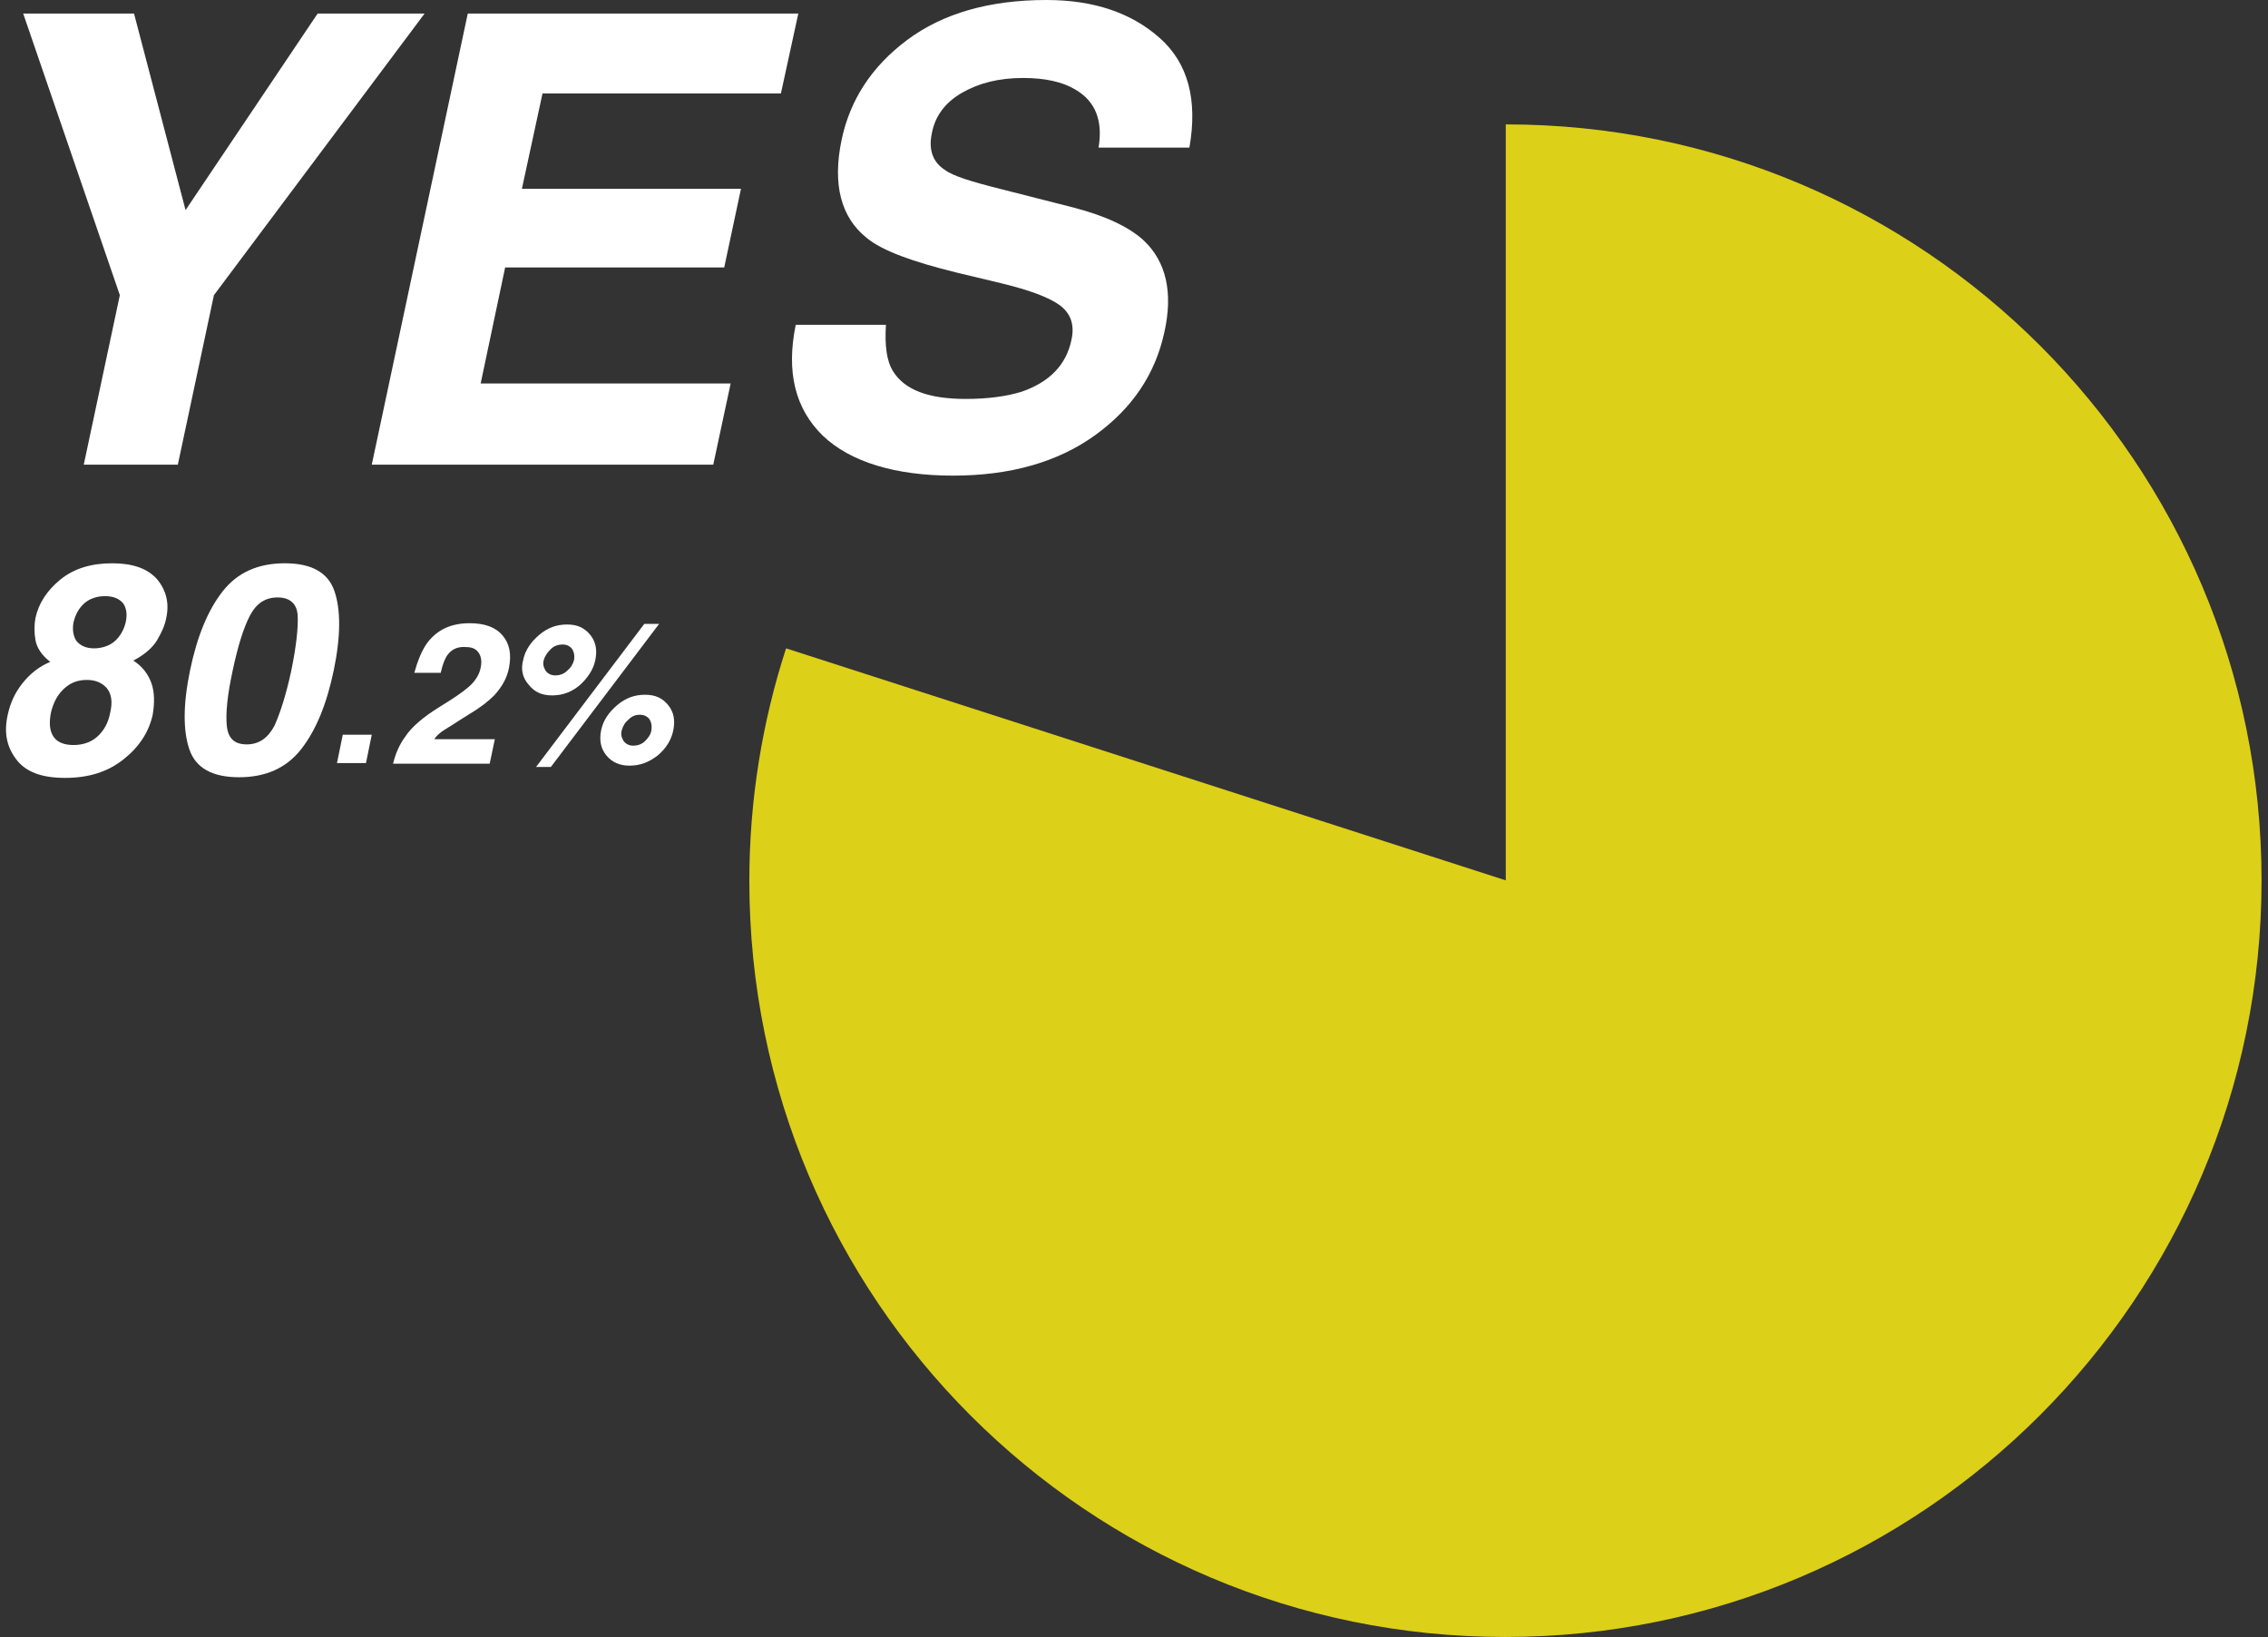
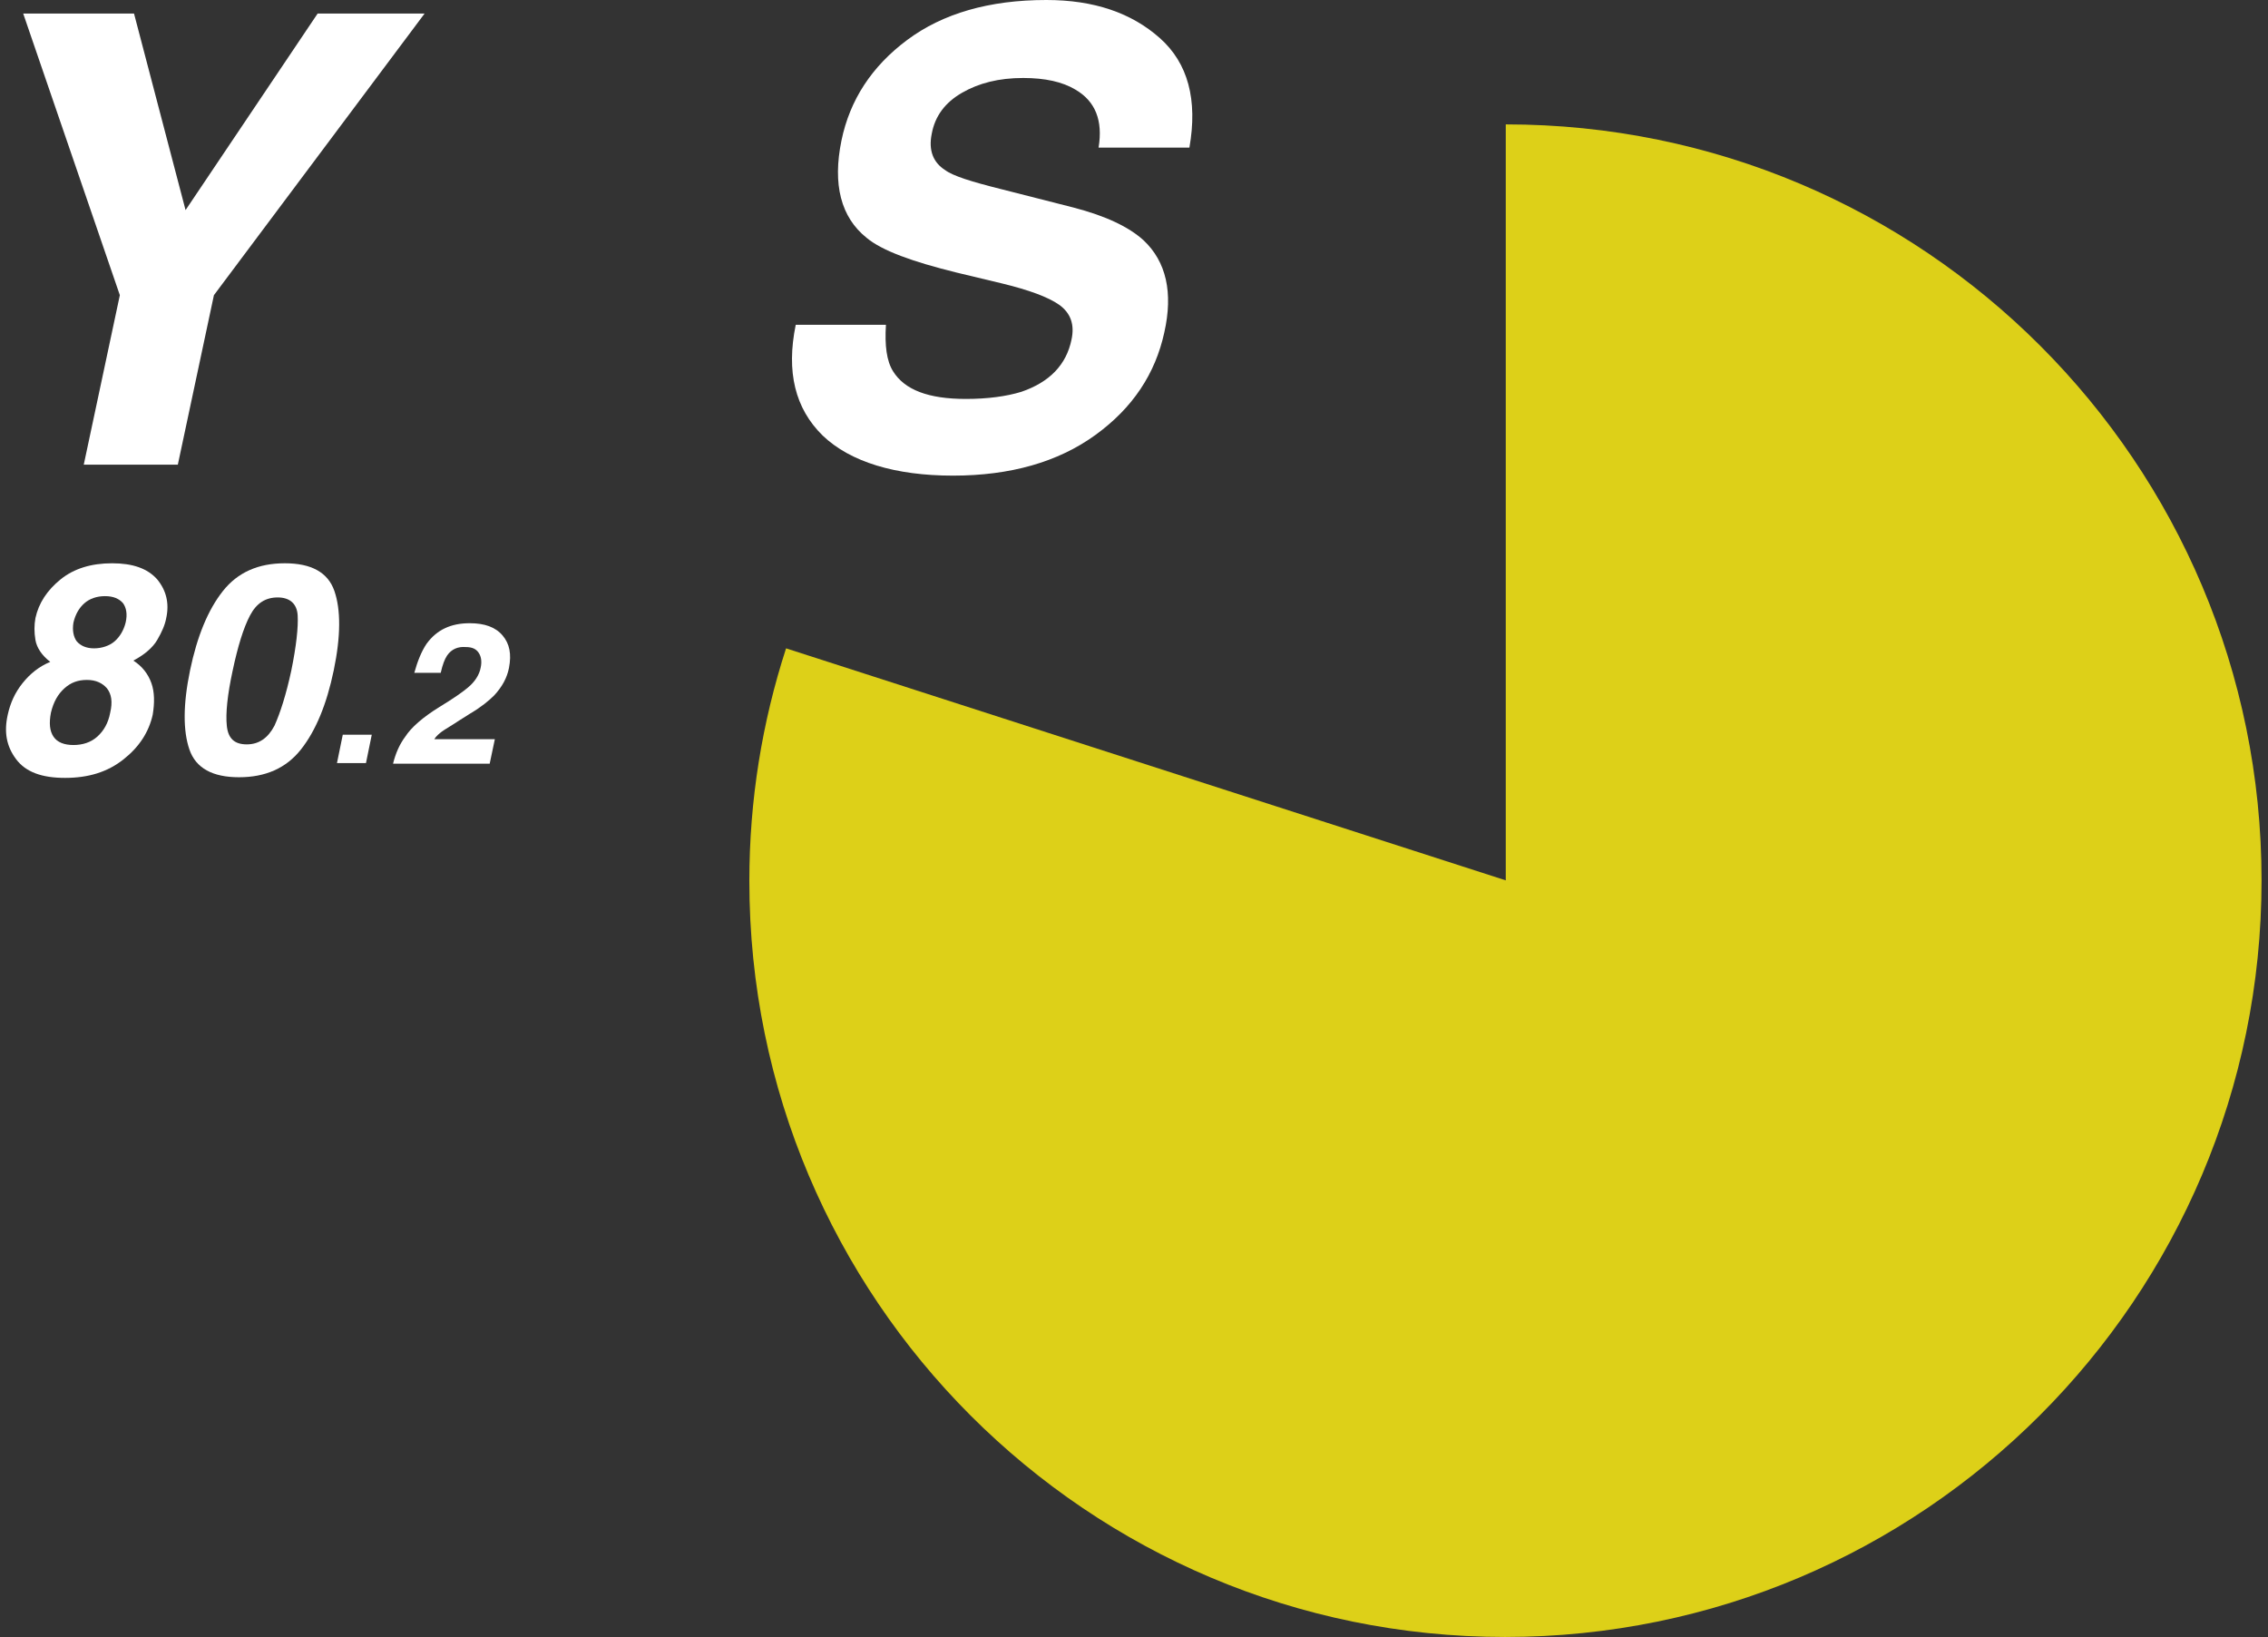
<svg xmlns="http://www.w3.org/2000/svg" version="1.1" id="_レイヤー_2" x="0px" y="0px" viewBox="0 0 352 254" style="enable-background:new 0 0 352 254;" xml:space="preserve">
  <rect x="0" y="0" width="352" height="254" fill="#333333" stroke="none" />
  <style type="text/css">
	.st0{fill:#FFFFFF;}
	.st1{opacity:0.83;fill:#FFF013;enable-background:new    ;}
</style>
  <g id="_新規デザイン">
    <path class="st0" d="M49.3,2.1h16.6L33.2,45.8l-5.6,26.3H13l5.6-26.3L3.6,2.1h17.2l8,30.5L49.3,2.1z" />
-     <path class="st0" d="M113.4,59.5l-2.7,12.6H57.7l14.9-70h51.3l-2.7,12.4H84.2L81,29.3h34l-2.6,12.2h-34l-3.8,18H113.4L113.4,59.5z" />
    <path class="st0" d="M155.2,29.3l11.4,2.9c5,1.3,8.6,3,10.9,5.1c3.5,3.3,4.6,8.1,3.2,14.3c-1.4,6.4-4.9,11.7-10.7,15.9   s-13.2,6.3-22.1,6.3s-15.9-2.1-20.2-6.2c-4.3-4.2-5.7-9.9-4.2-17.2h14c-0.2,3.2,0.1,5.6,1.1,7.2c1.8,2.9,5.5,4.3,11.3,4.3   c3.4,0,6.3-0.4,8.6-1.1c4.4-1.5,7-4.2,7.8-8.1c0.5-2.3-0.1-4.1-1.9-5.4c-1.7-1.2-4.7-2.3-8.8-3.3l-7.1-1.7   c-6.9-1.7-11.6-3.4-14-5.4c-4-3.2-5.3-8.3-3.9-15.1c1.3-6.3,4.7-11.5,10.2-15.6S153.5,0,162.4,0c7.4,0,13.2,2,17.6,5.9   s5.9,9.6,4.6,17h-14.1c0.7-4.2-0.5-7.2-3.6-9c-2-1.2-4.7-1.8-8.1-1.8c-3.8,0-6.9,0.8-9.5,2.3s-4.2,3.6-4.7,6.4   c-0.5,2.5,0.2,4.4,2.1,5.6C147.9,27.3,150.8,28.2,155.2,29.3L155.2,29.3z" />
    <path class="st0" d="M10.1,120.7c-3.6,0-6.1-0.9-7.6-2.9s-1.9-4.2-1.3-6.9c0.4-1.8,1.1-3.4,2.3-4.9s2.6-2.6,4.3-3.3   c-1.3-1-2.1-2.2-2.3-3.4c-0.2-1.2-0.2-2.3,0-3.4c0.5-2.3,1.8-4.3,3.9-6c2.1-1.7,4.8-2.5,8-2.5s5.5,0.8,7,2.5c1.4,1.7,1.9,3.7,1.4,6   c-0.2,1.1-0.7,2.2-1.4,3.4c-0.7,1.2-2,2.3-3.7,3.2c1.4,0.9,2.3,2.1,2.8,3.5s0.5,3.1,0.2,4.9c-0.6,2.7-2.1,5-4.5,6.9   C16.7,119.8,13.7,120.7,10.1,120.7L10.1,120.7z M10,106.8c-1,0.9-1.7,2.1-2.1,3.8c-0.3,1.6-0.2,2.8,0.4,3.7   c0.6,0.9,1.7,1.3,3.1,1.3s2.7-0.4,3.7-1.3c1-0.9,1.7-2.1,2-3.7c0.4-1.7,0.2-2.9-0.5-3.8c-0.7-0.8-1.7-1.3-3.1-1.3   S11,105.9,10,106.8L10,106.8z M11.9,99.5c0.6,0.7,1.5,1.1,2.7,1.1s2.4-0.4,3.2-1.1s1.4-1.7,1.7-2.9c0.3-1.3,0.1-2.3-0.4-3   c-0.6-0.7-1.5-1.1-2.8-1.1s-2.4,0.4-3.2,1.1s-1.4,1.7-1.7,3C11.2,97.8,11.4,98.8,11.9,99.5L11.9,99.5z" />
    <path class="st0" d="M51.9,91.7c1,2.9,1,7-0.1,12.3c-1.1,5.3-2.8,9.4-5.1,12.3c-2.3,2.9-5.5,4.3-9.6,4.3s-6.7-1.4-7.7-4.3   c-1-2.9-1-7,0.1-12.3c1.1-5.3,2.8-9.4,5.1-12.3c2.3-2.9,5.5-4.3,9.6-4.3S50.9,88.8,51.9,91.7L51.9,91.7z M45.2,104.1   c0.8-3.9,1.1-6.8,1-8.6s-1.2-2.8-3.1-2.8s-3.3,0.9-4.3,2.8s-1.9,4.8-2.7,8.6c-0.8,3.7-1.1,6.6-0.9,8.5c0.2,2,1.2,2.9,3.1,2.9   s3.3-1,4.3-2.9C43.5,110.6,44.4,107.8,45.2,104.1L45.2,104.1z" />
    <path class="st0" d="M52.3,118.4l0.9-4.4h4.5l-0.9,4.4H52.3z" />
    <path class="st0" d="M69.4,101.7c-0.4,0.6-0.7,1.4-1,2.7h-4.1c0.5-1.8,1.1-3.3,1.9-4.5c1.6-2.2,3.8-3.2,6.7-3.2   c2.3,0,4,0.6,5.1,1.9c1.1,1.3,1.4,2.9,1,5c-0.3,1.6-1.1,3-2.3,4.3c-0.8,0.8-2,1.8-3.7,2.8l-1.9,1.2c-1.2,0.8-2.1,1.3-2.5,1.6   s-0.9,0.7-1.2,1.2h9.4l-0.8,3.8H61c0.4-1.6,1-3,1.9-4.2c0.9-1.4,2.7-3,5.3-4.6c2.3-1.4,3.7-2.4,4.4-3c1.1-0.9,1.8-2,2-3.1   c0.2-0.9,0.1-1.7-0.3-2.3c-0.4-0.6-1-0.9-2-0.9C71.1,100.3,70.1,100.7,69.4,101.7L69.4,101.7z" />
-     <path class="st0" d="M81.2,102.4c0.3-1.5,1.2-2.8,2.5-3.9s2.7-1.6,4.3-1.6s2.7,0.5,3.6,1.6s1.1,2.4,0.8,3.9s-1.2,2.8-2.4,3.9   c-1.3,1.1-2.7,1.6-4.3,1.6s-2.7-0.5-3.6-1.6C81.1,105.2,80.8,103.9,81.2,102.4L81.2,102.4z M83.2,119L100,96.8h2.3L85.5,119H83.2z    M89.1,102.4c0.1-0.7,0-1.2-0.3-1.7c-0.4-0.5-0.9-0.7-1.5-0.7s-1.3,0.2-1.8,0.7s-0.9,1-1.1,1.7s0,1.2,0.3,1.7   c0.4,0.5,0.9,0.7,1.5,0.7s1.3-0.2,1.8-0.7C88.6,103.6,88.9,103.1,89.1,102.4z M97.7,118.8c-1.5,0-2.7-0.5-3.6-1.6s-1.1-2.4-0.8-3.9   c0.3-1.5,1.2-2.8,2.5-3.9s2.7-1.6,4.3-1.6s2.7,0.5,3.6,1.6c0.9,1.1,1.1,2.4,0.8,3.9c-0.3,1.5-1.1,2.8-2.4,3.9   C100.7,118.3,99.3,118.8,97.7,118.8L97.7,118.8z M97.6,111.6c-0.6,0.5-0.9,1-1.1,1.7s0,1.2,0.3,1.7c0.4,0.5,0.9,0.7,1.5,0.7   s1.3-0.2,1.8-0.7s0.9-1,1-1.7s0-1.2-0.3-1.7c-0.4-0.5-0.9-0.7-1.5-0.7S98.1,111.1,97.6,111.6L97.6,111.6z" />
  </g>
  <path class="st1" d="M233.7,19.3v117.3L122,100.6c-3.7,11.4-5.7,23.5-5.7,36.1c0,64.8,52.5,117.3,117.3,117.3S351,201.4,351,136.6  S298.5,19.3,233.7,19.3z" />
</svg>